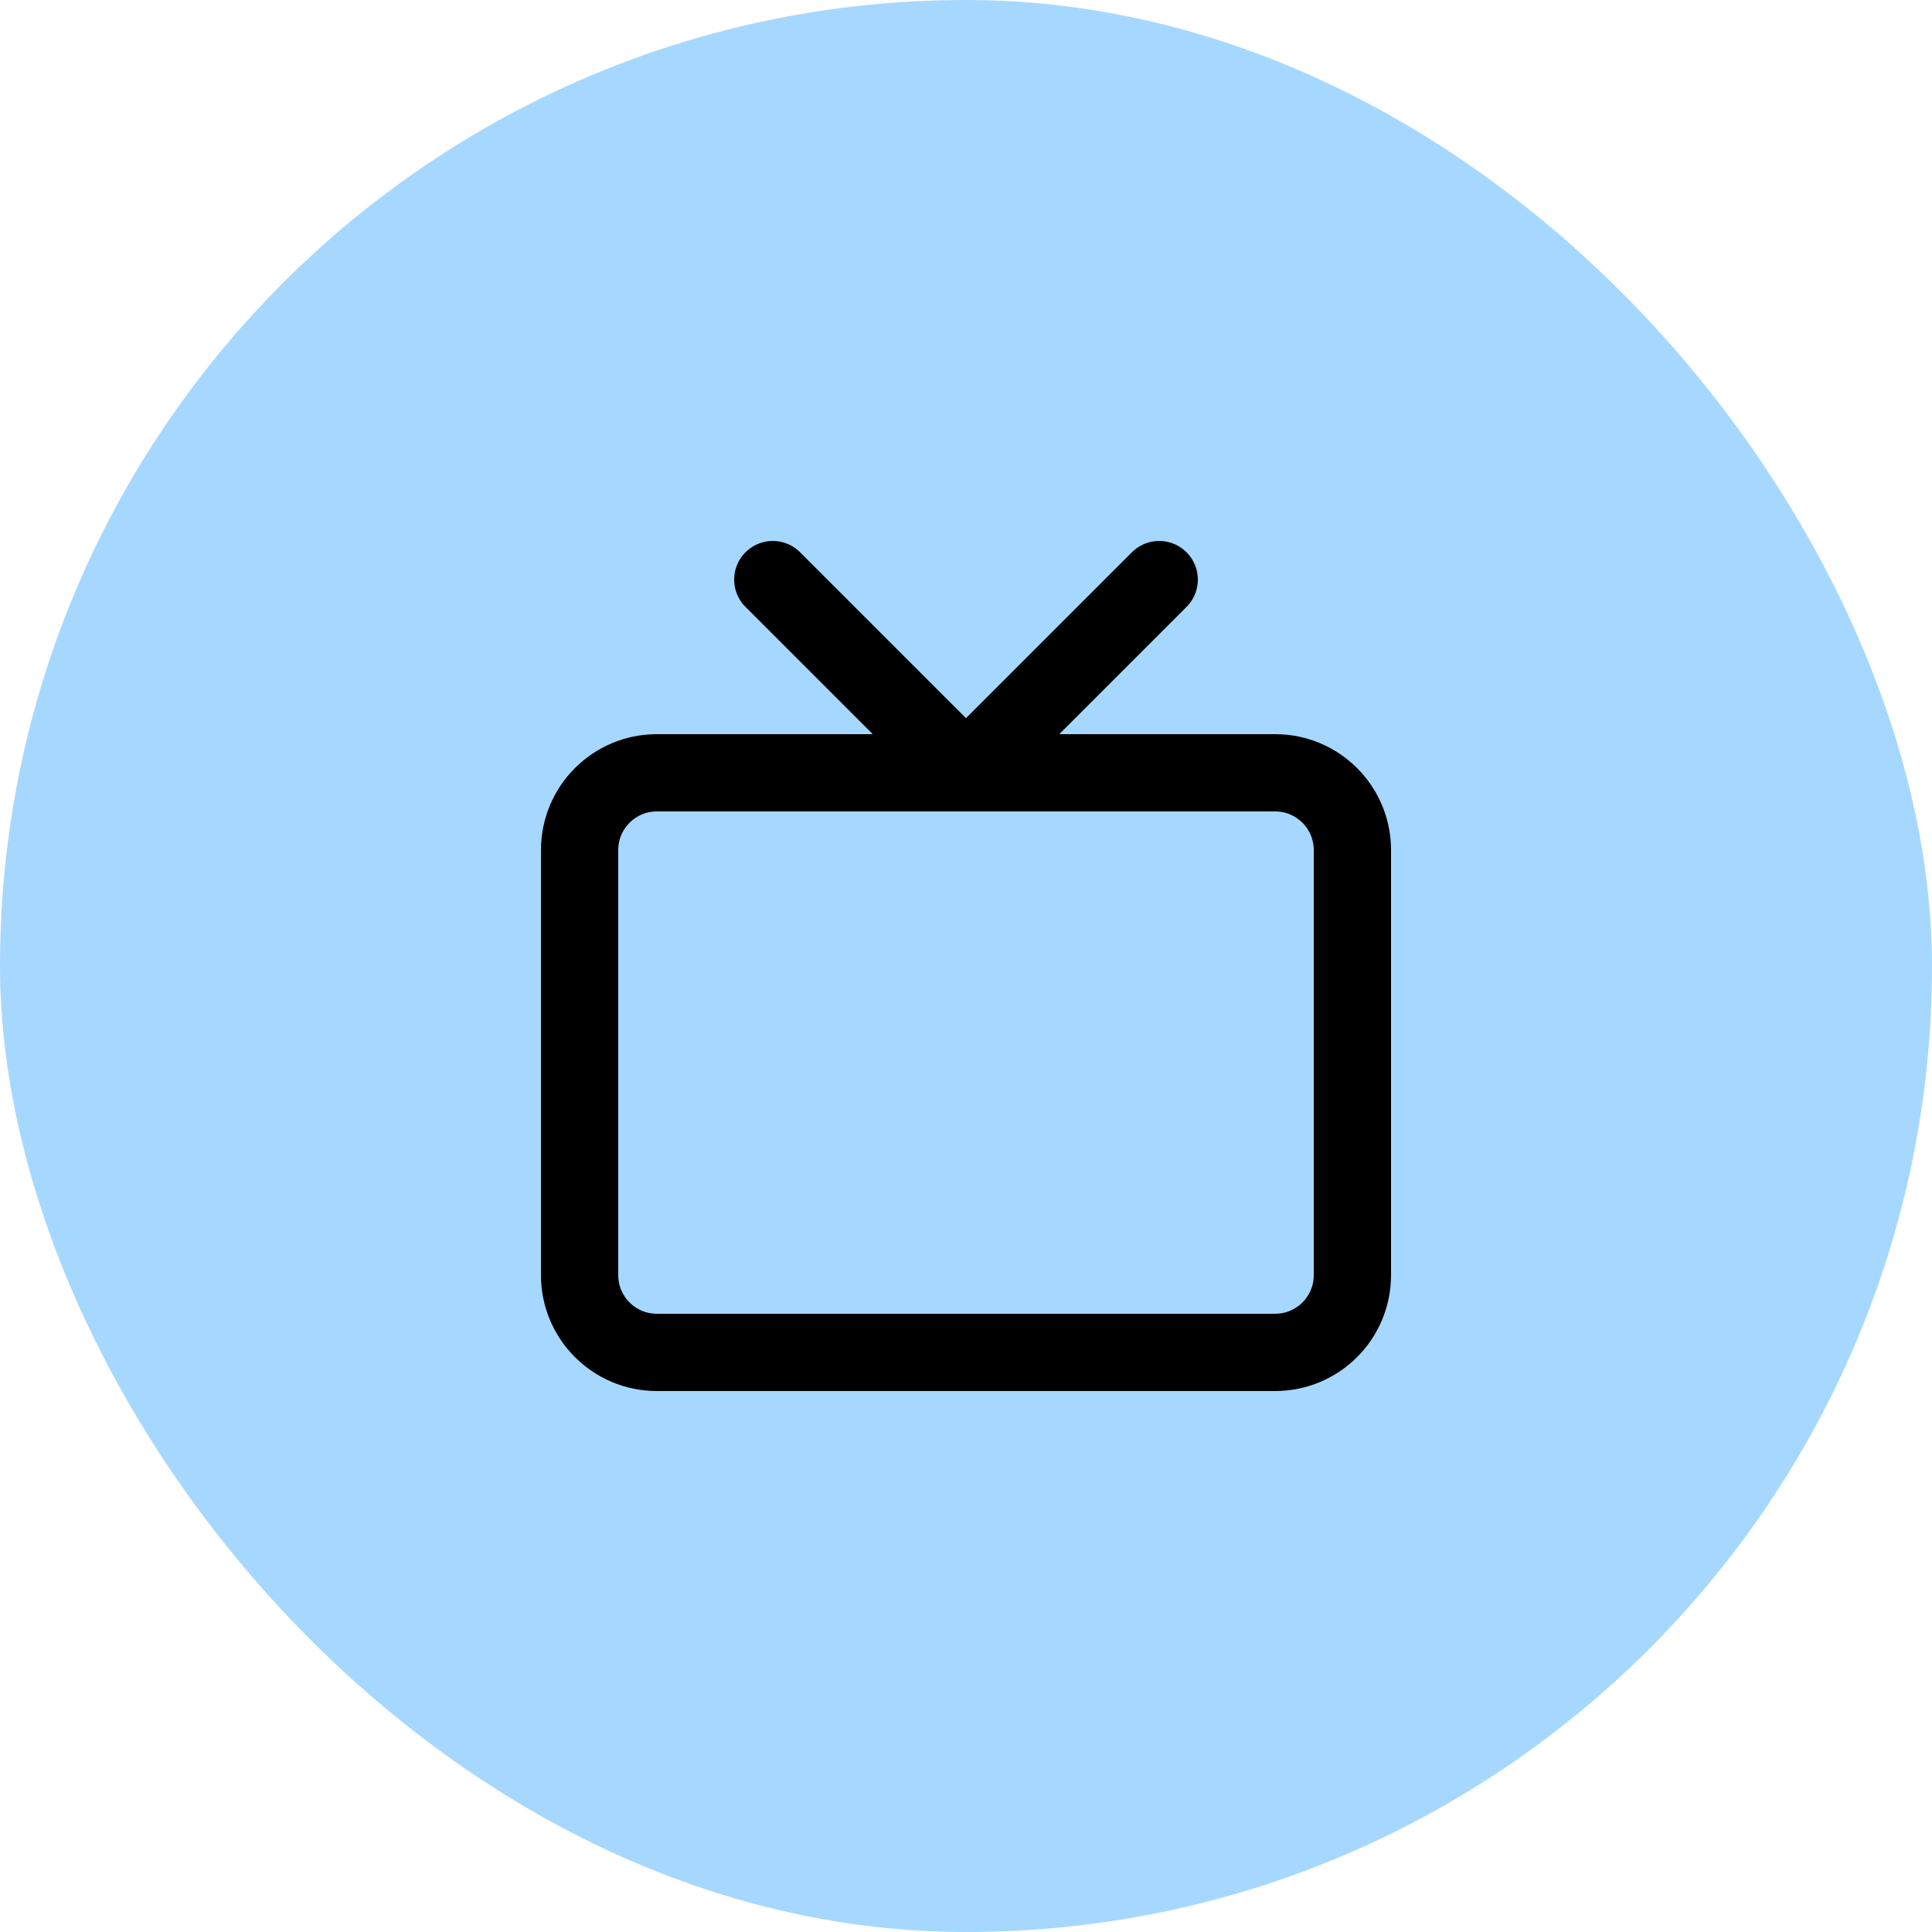
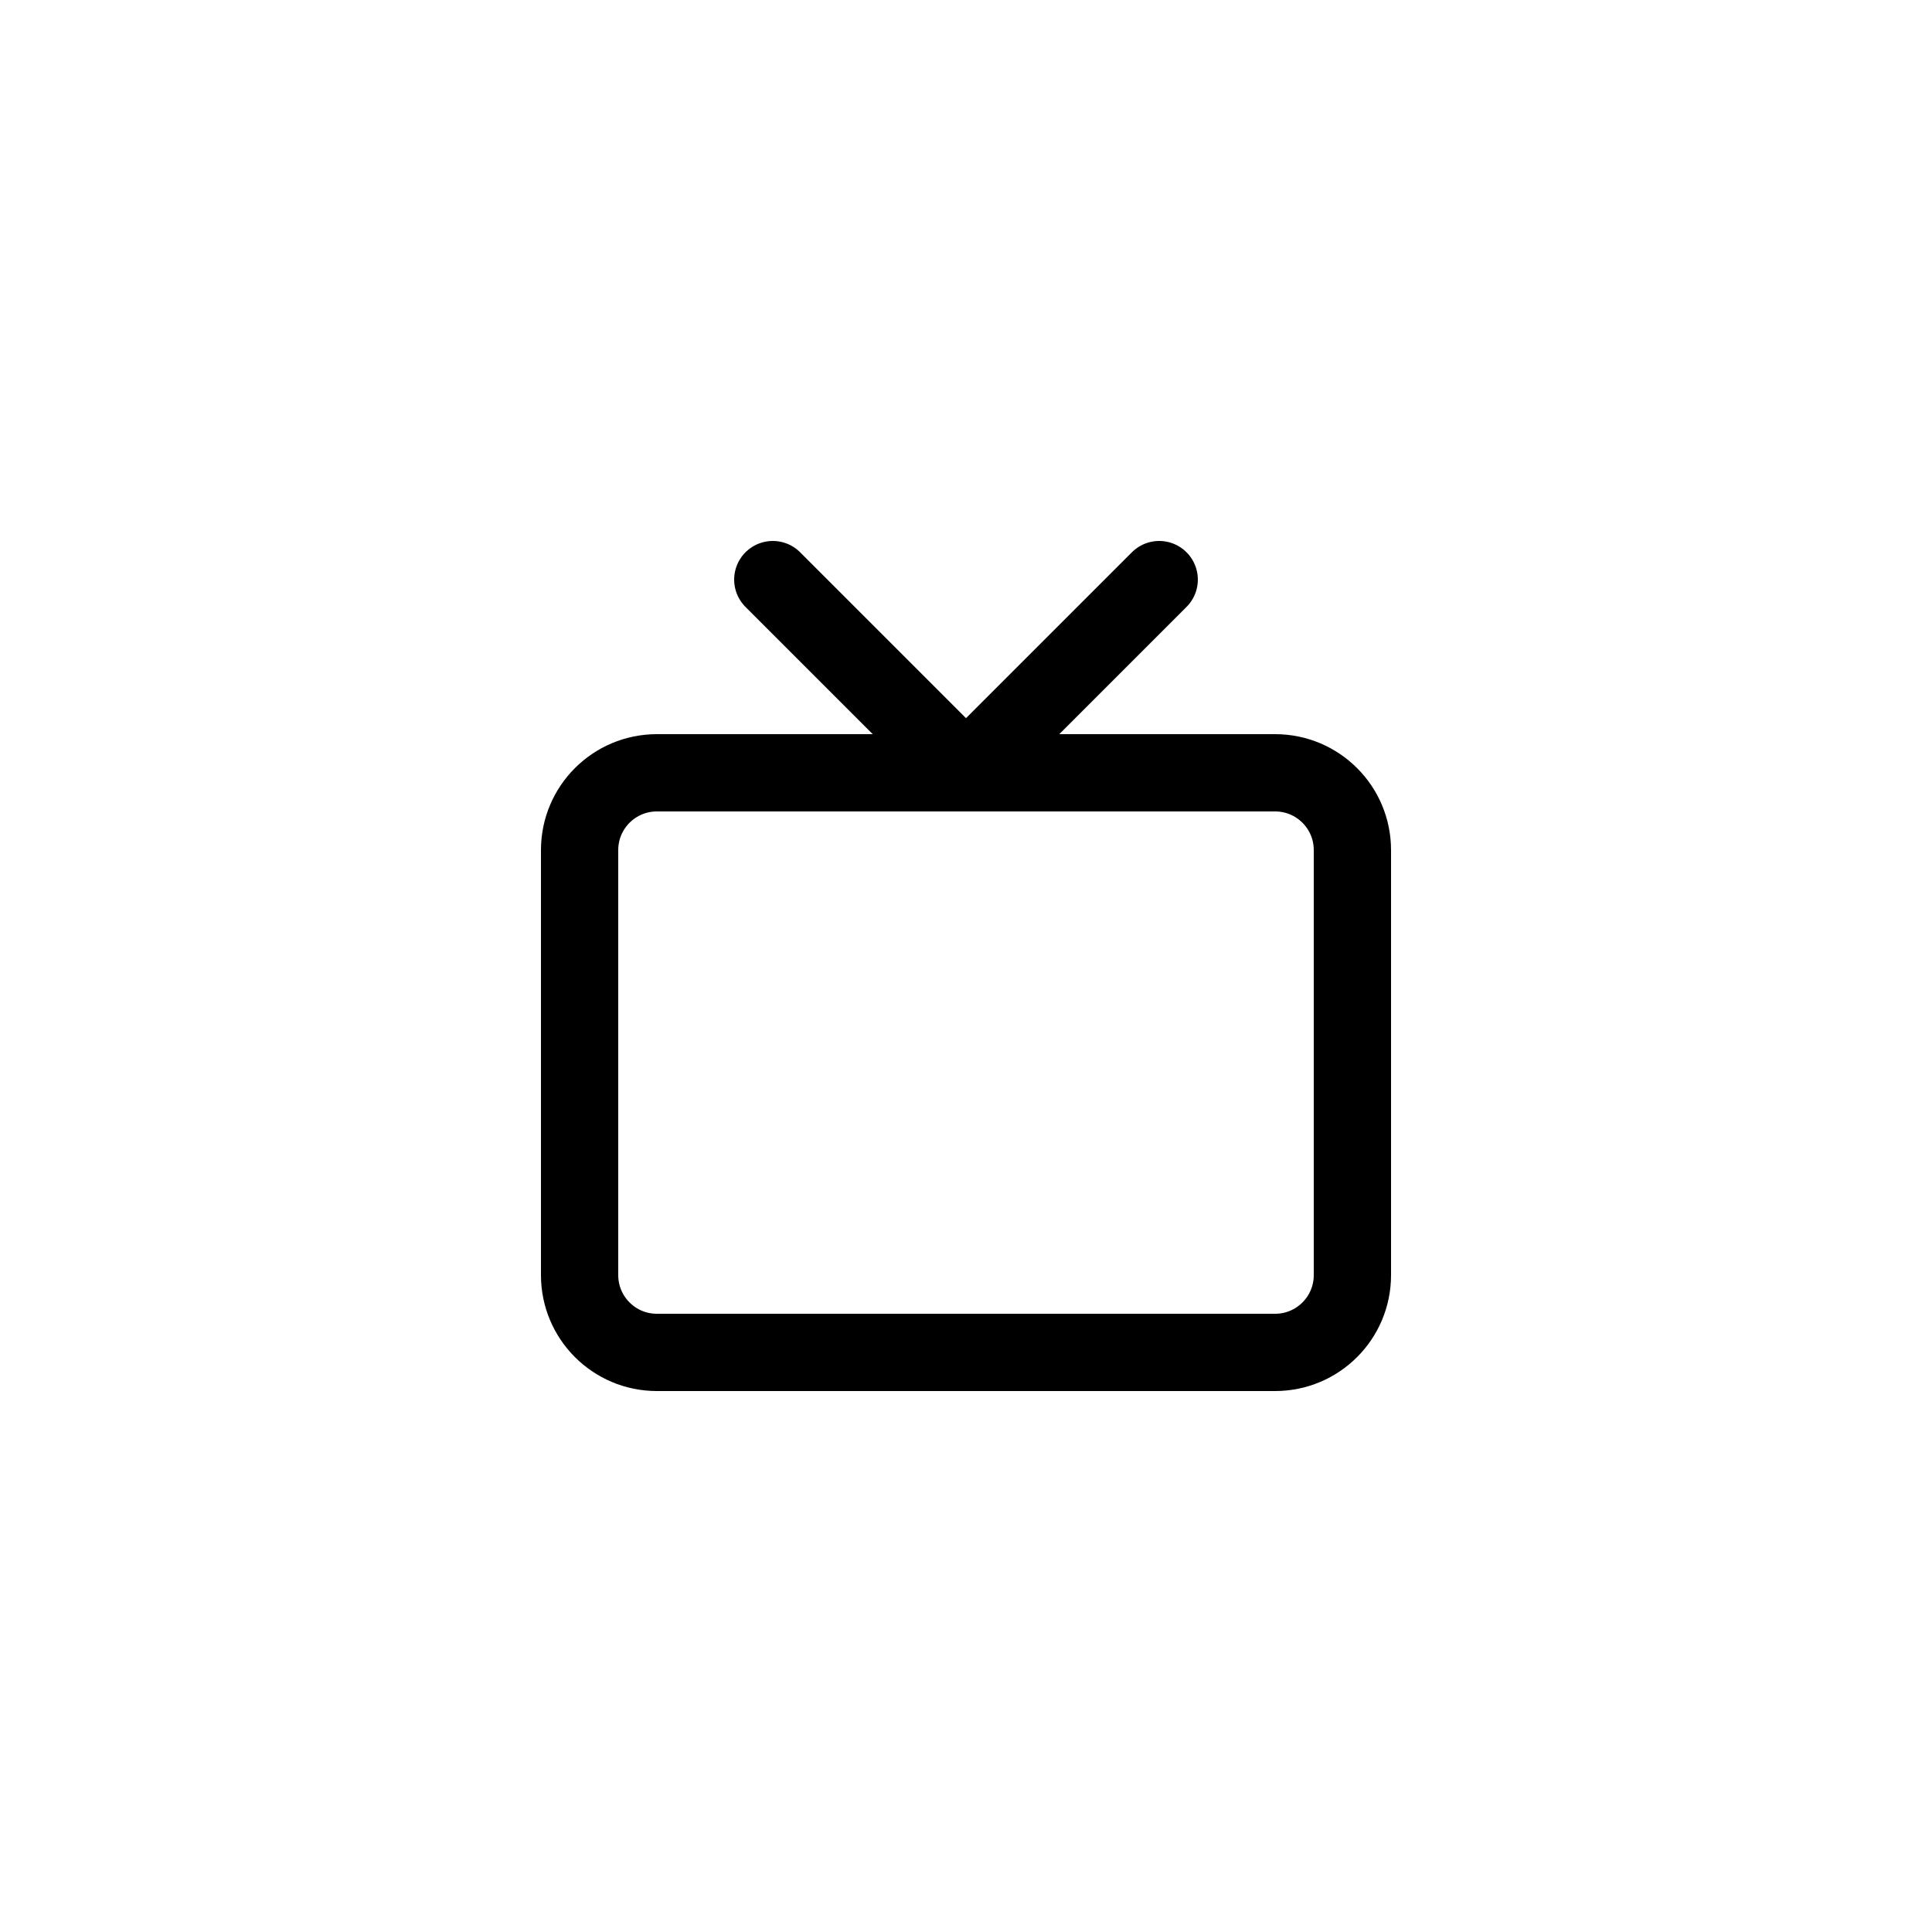
<svg xmlns="http://www.w3.org/2000/svg" width="50" height="50" viewBox="0 0 50 50" fill="none">
-   <rect width="50" height="50" rx="25" fill="#A6D8FF" />
  <path d="M33 20H17C15.895 20 15 20.895 15 22V33C15 34.105 15.895 35 17 35H33C34.105 35 35 34.105 35 33V22C35 20.895 34.105 20 33 20Z" stroke="black" stroke-width="2" stroke-linecap="round" stroke-linejoin="round" />
  <path d="M30 15L25 20L20 15" stroke="black" stroke-width="2" stroke-linecap="round" stroke-linejoin="round" />
</svg>